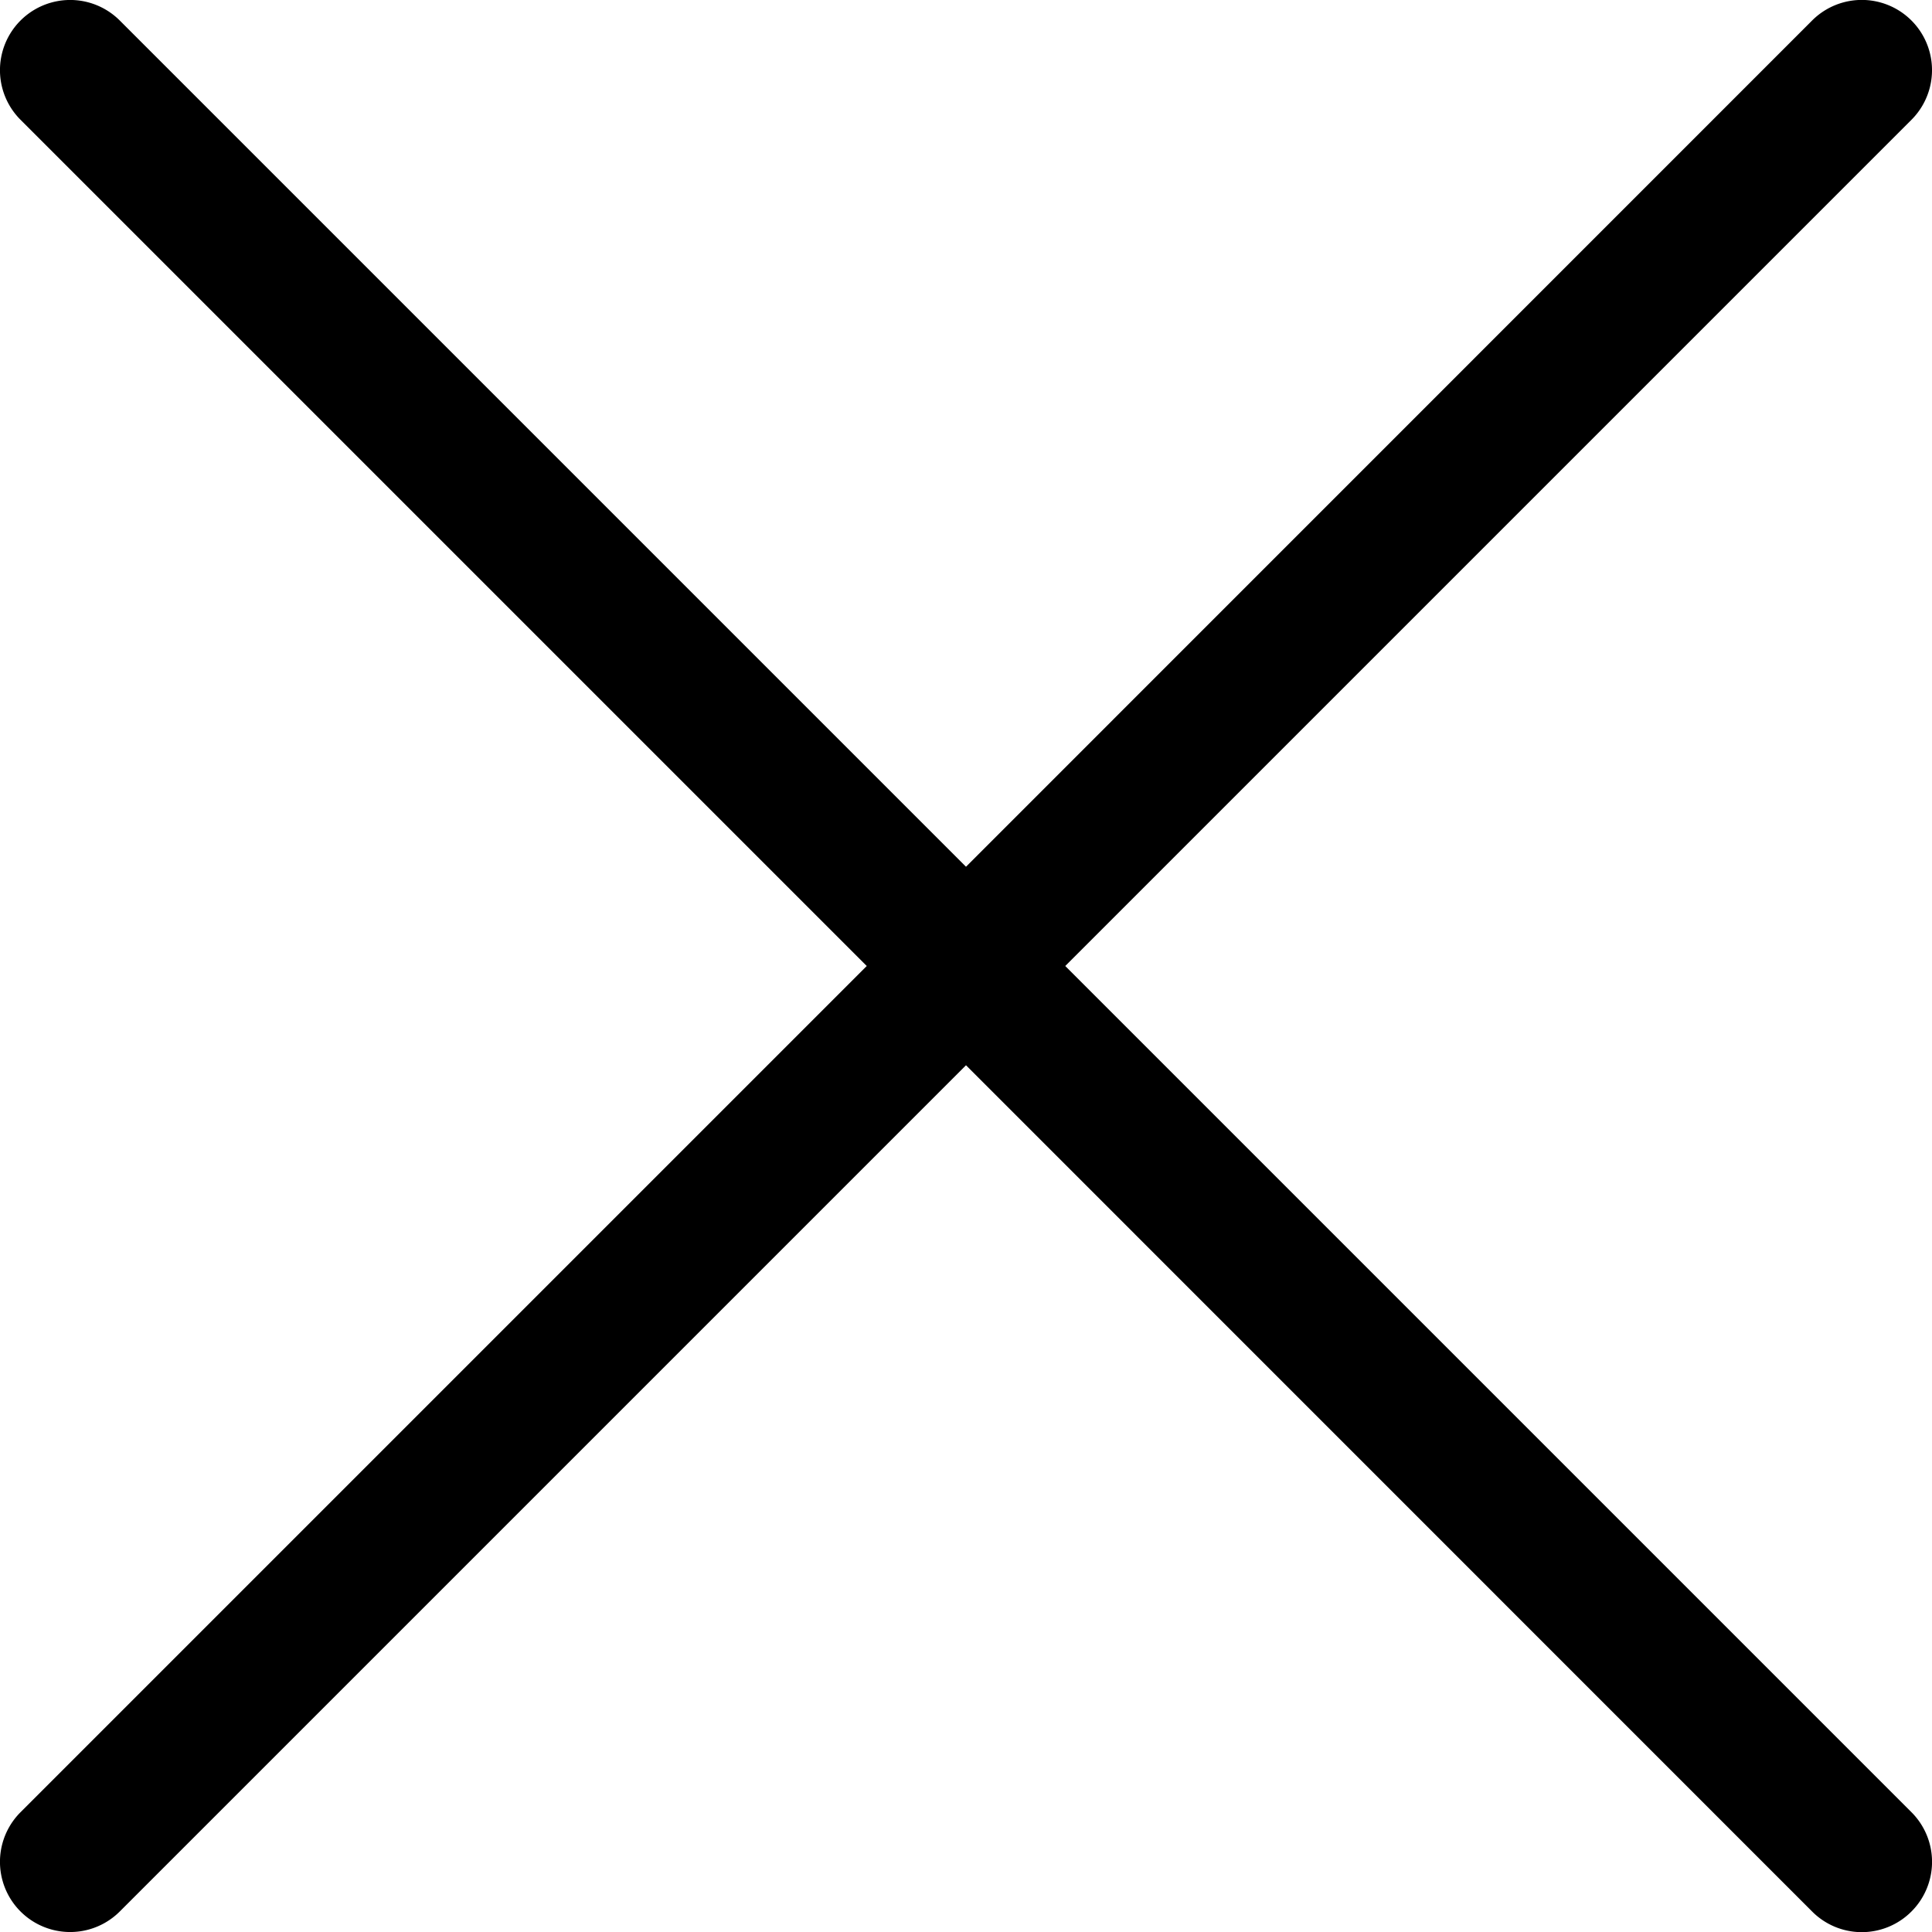
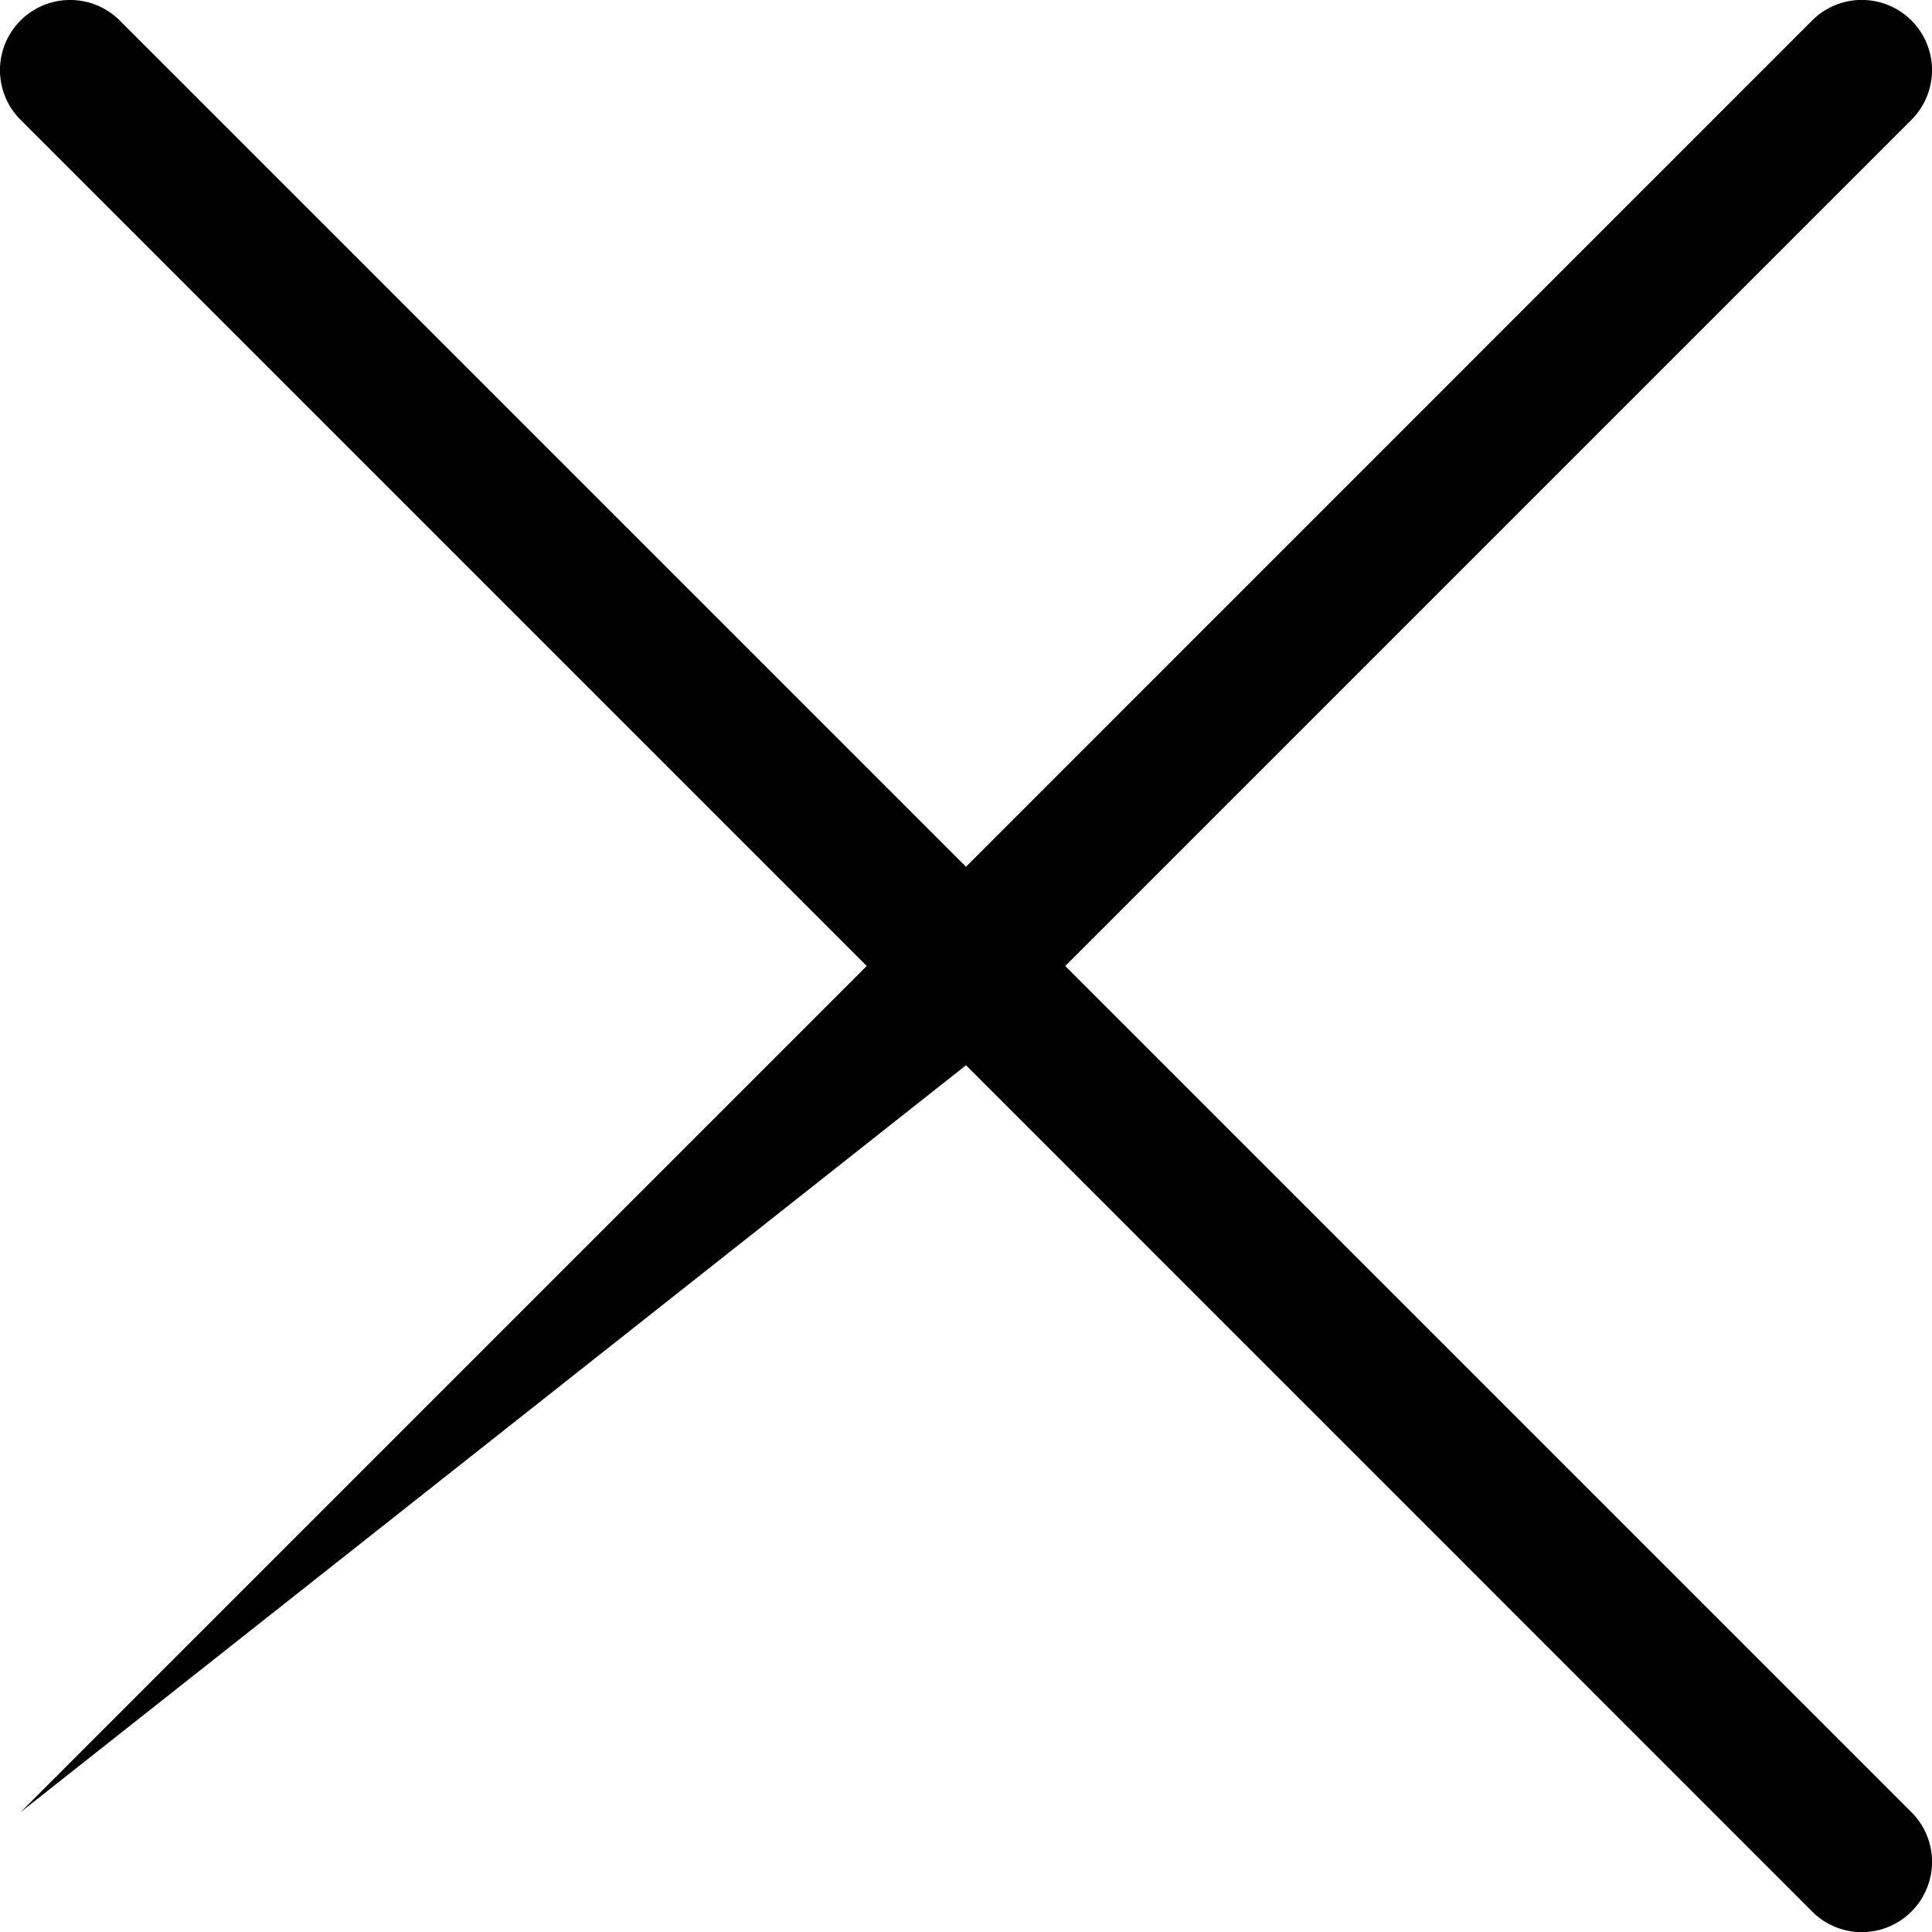
<svg xmlns="http://www.w3.org/2000/svg" xmlns:xlink="http://www.w3.org/1999/xlink" width="16" height="16">
  <defs>
-     <path d="M19.83 4.992a.581.581 0 1 0-.823-.822L12 11.178 4.992 4.17a.581.581 0 1 0-.822.822L11.178 12 4.17 19.008a.581.581 0 1 0 .822.822L12 12.822l7.007 7.008a.58.58 0 0 0 .823 0 .581.581 0 0 0 0-.822L12.822 12l7.008-7.008z" id="a" />
+     <path d="M19.83 4.992a.581.581 0 1 0-.823-.822L12 11.178 4.992 4.17a.581.581 0 1 0-.822.822L11.178 12 4.17 19.008L12 12.822l7.007 7.008a.58.58 0 0 0 .823 0 .581.581 0 0 0 0-.822L12.822 12l7.008-7.008z" id="a" />
  </defs>
  <use fill="#000" fill-rule="nonzero" xlink:href="#a" transform="translate(-4 -4)" />
</svg>